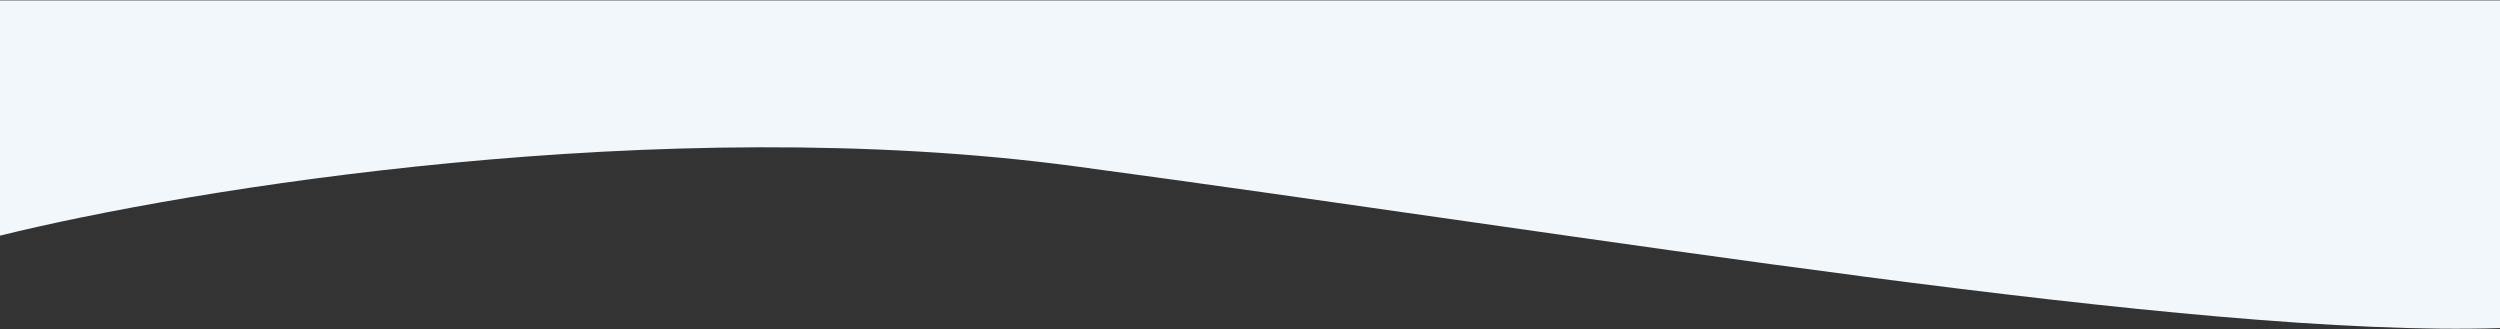
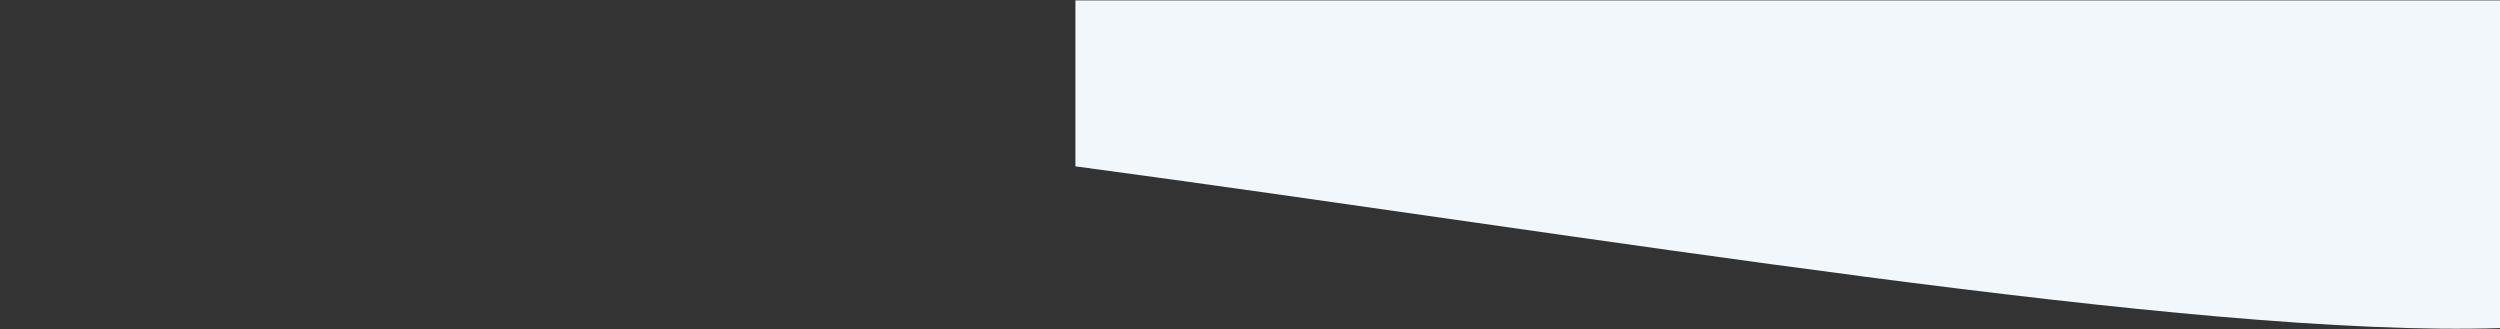
<svg xmlns="http://www.w3.org/2000/svg" width="1512" height="199" viewBox="0 0 1512 199" fill="none">
  <rect x="0" y="0" width="1512" height="199" fill="#333333" stroke="none" />
-   <path d="M650.415 100.604C400.387 67.071 112.627 114.577 0 142.521V0.229H1512V198.41C1326.17 204.398 962.95 142.521 650.415 100.604Z" fill="#F2F7FB" />
+   <path d="M650.415 100.604V0.229H1512V198.41C1326.17 204.398 962.95 142.521 650.415 100.604Z" fill="#F2F7FB" />
</svg>